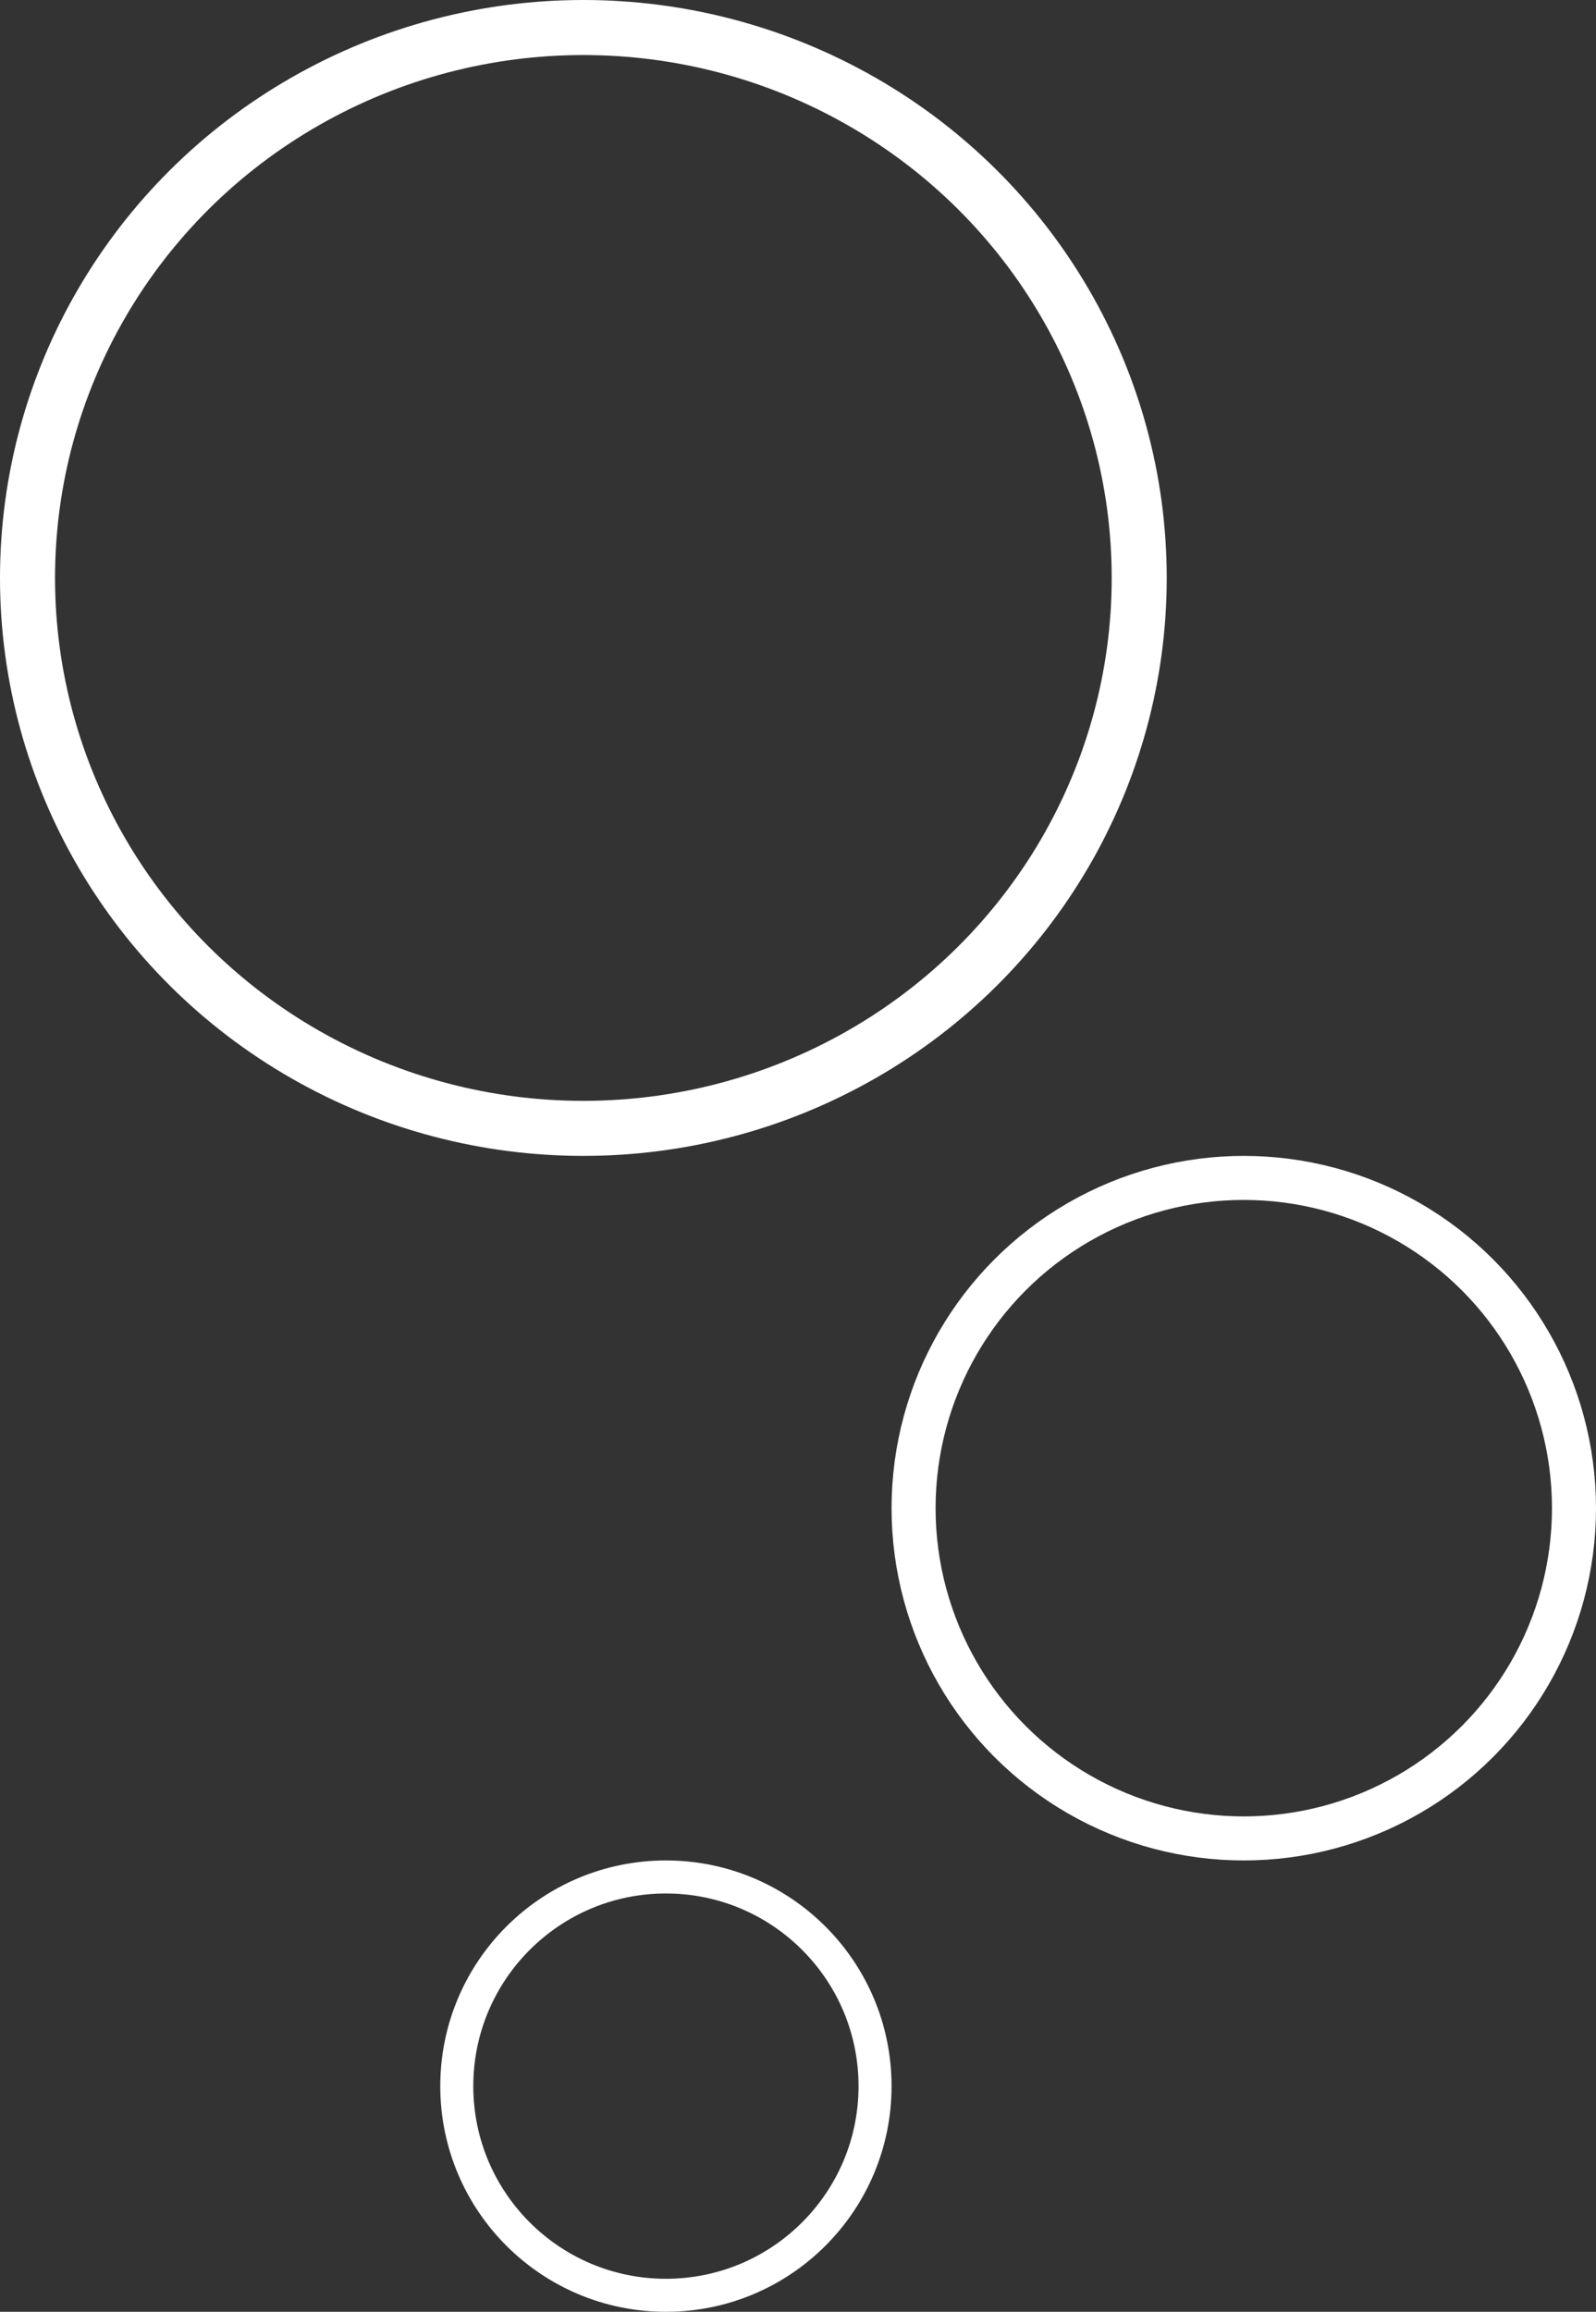
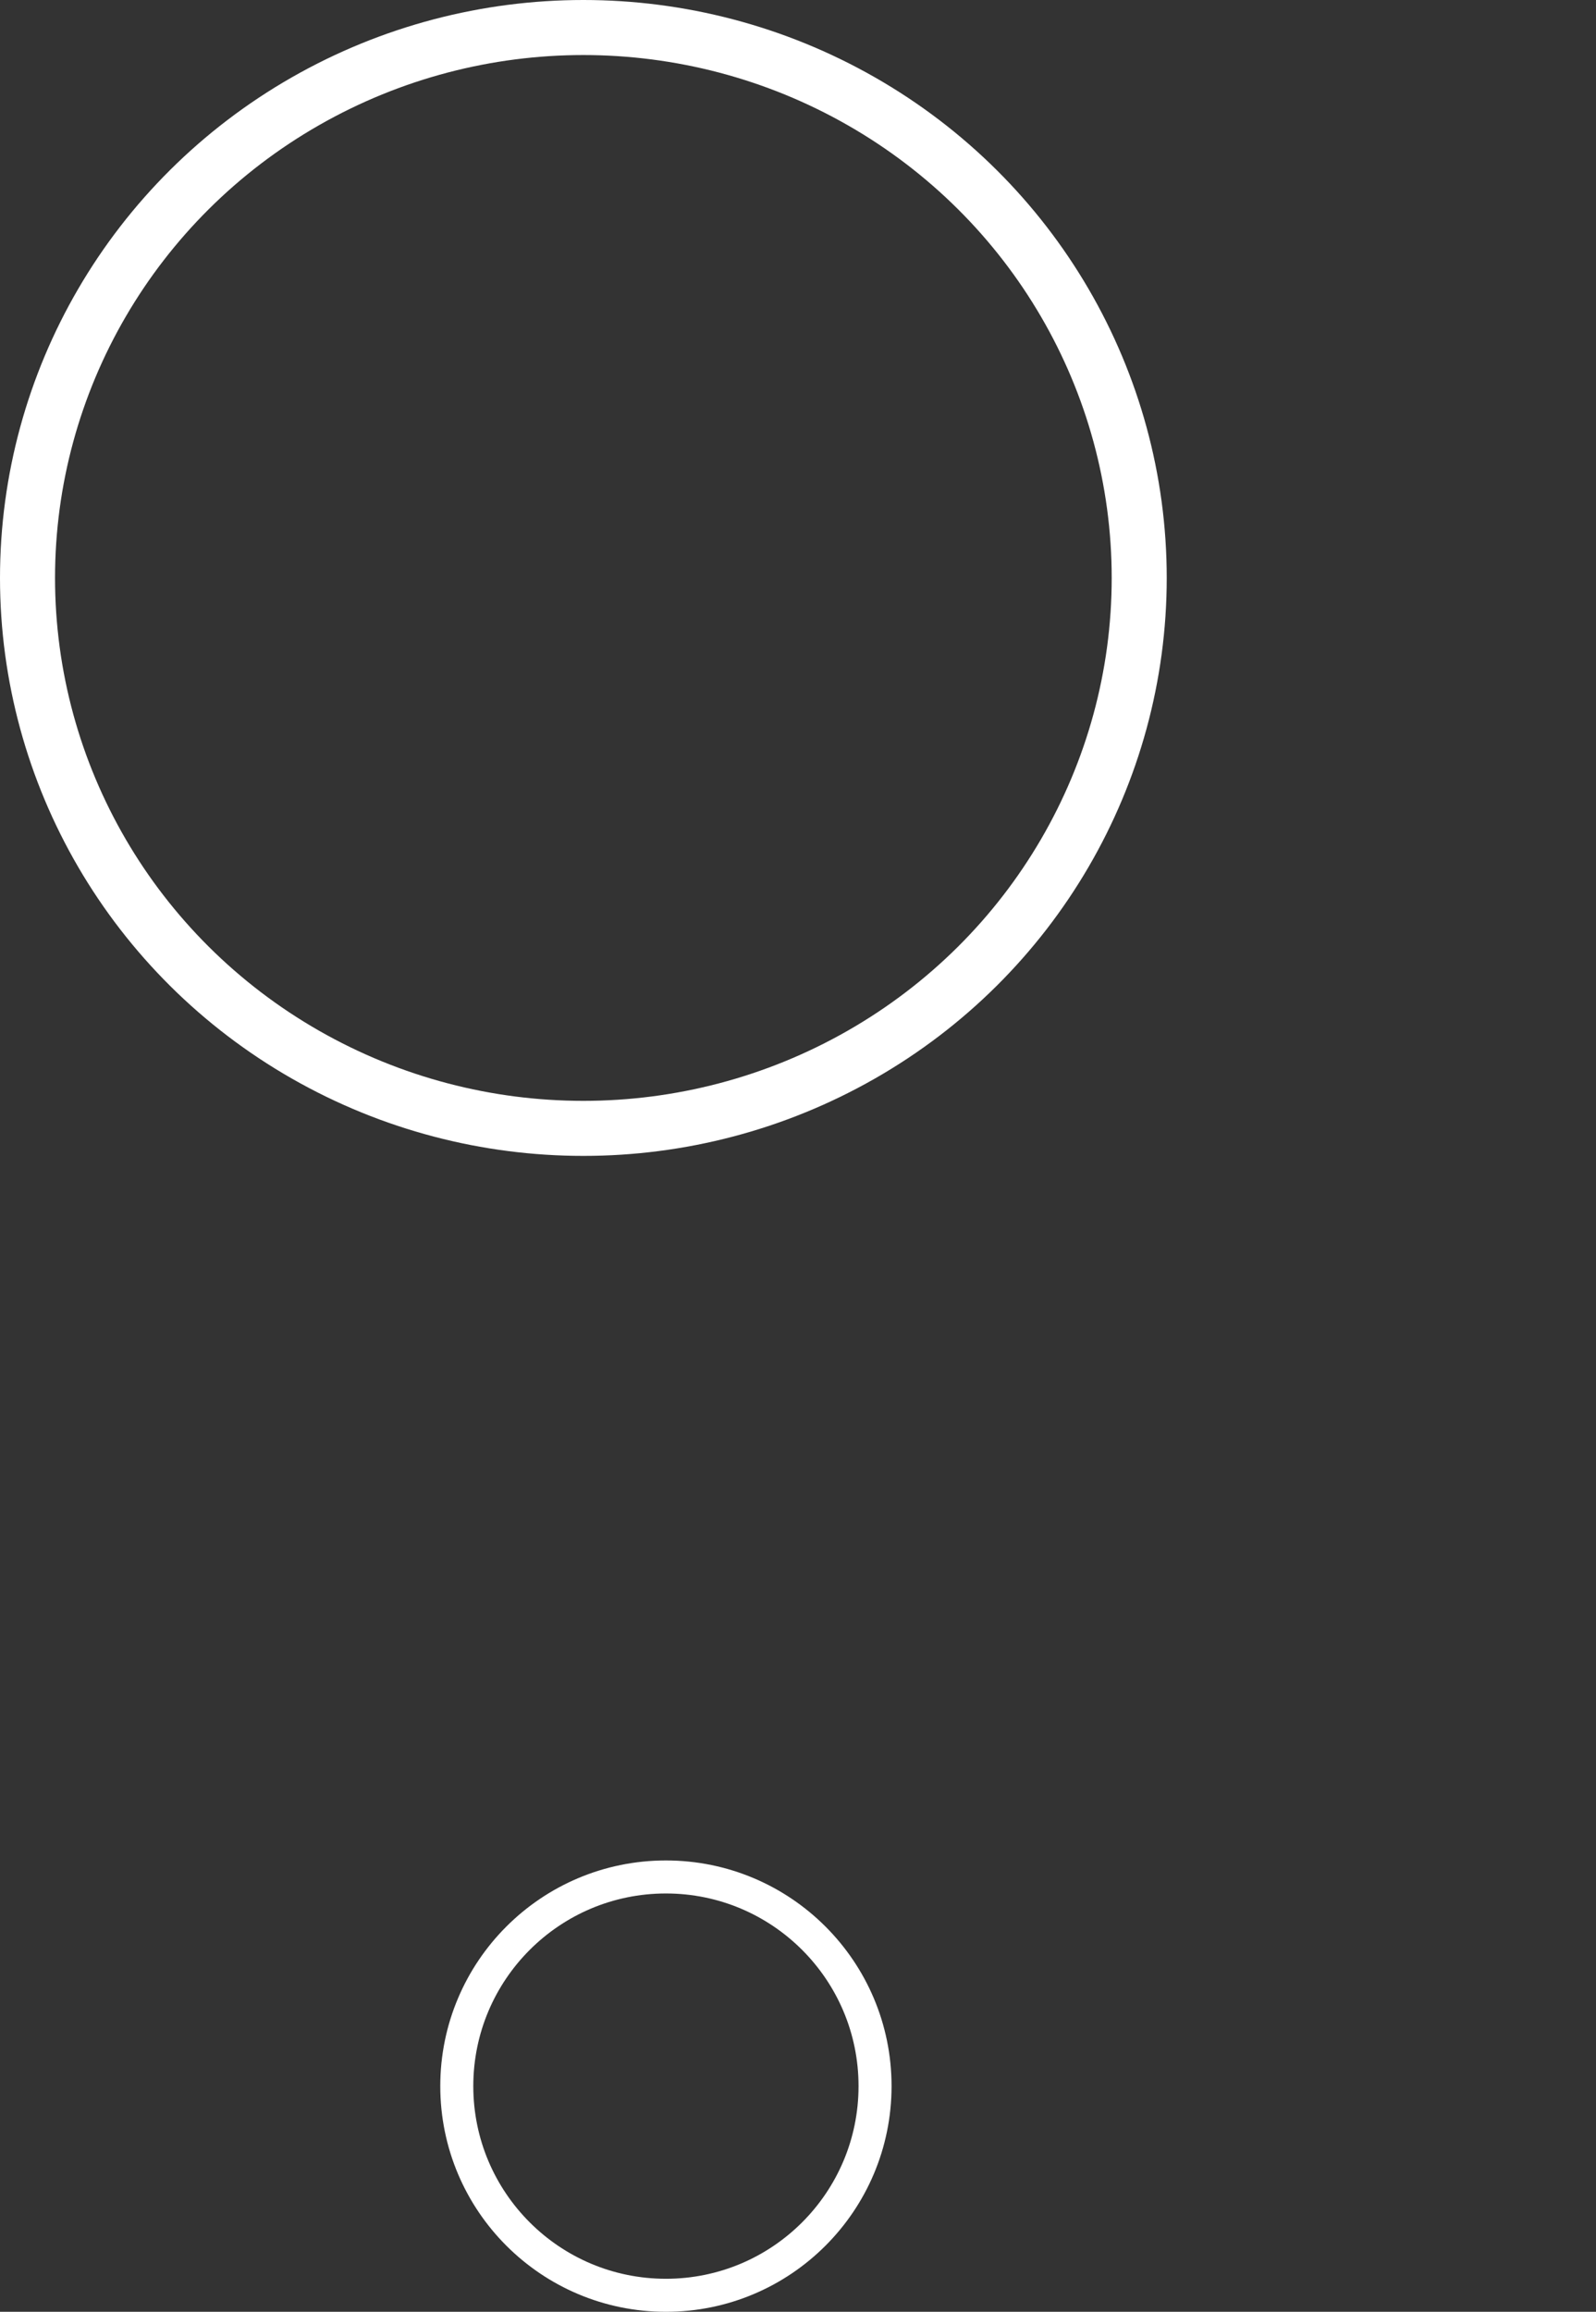
<svg xmlns="http://www.w3.org/2000/svg" width="145" height="210" viewBox="0 0 145 210">
  <rect x="0" y="0" width="145" height="210" fill="#333333" stroke="none" />
  <g id="Group_17639" data-name="Group 17639" transform="translate(-1091.667 -11063)">
    <g id="Ellipse_26" data-name="Ellipse 26" transform="translate(1091.667 11063)" fill="none" stroke="#fff" stroke-width="5">
      <ellipse cx="53" cy="52.5" rx="53" ry="52.5" stroke="none" />
      <ellipse cx="53" cy="52.5" rx="50.5" ry="50" fill="none" />
    </g>
    <g id="Ellipse_27" data-name="Ellipse 27" transform="translate(1172.667 11168)" fill="none" stroke="#fff" stroke-width="4">
      <circle cx="32" cy="32" r="32" stroke="none" />
-       <circle cx="32" cy="32" r="30" fill="none" />
    </g>
    <g id="Ellipse_28" data-name="Ellipse 28" transform="translate(1131.667 11232)" fill="none" stroke="#fff" stroke-width="3">
      <circle cx="20.5" cy="20.5" r="20.5" stroke="none" />
      <circle cx="20.5" cy="20.5" r="19" fill="none" />
    </g>
  </g>
</svg>